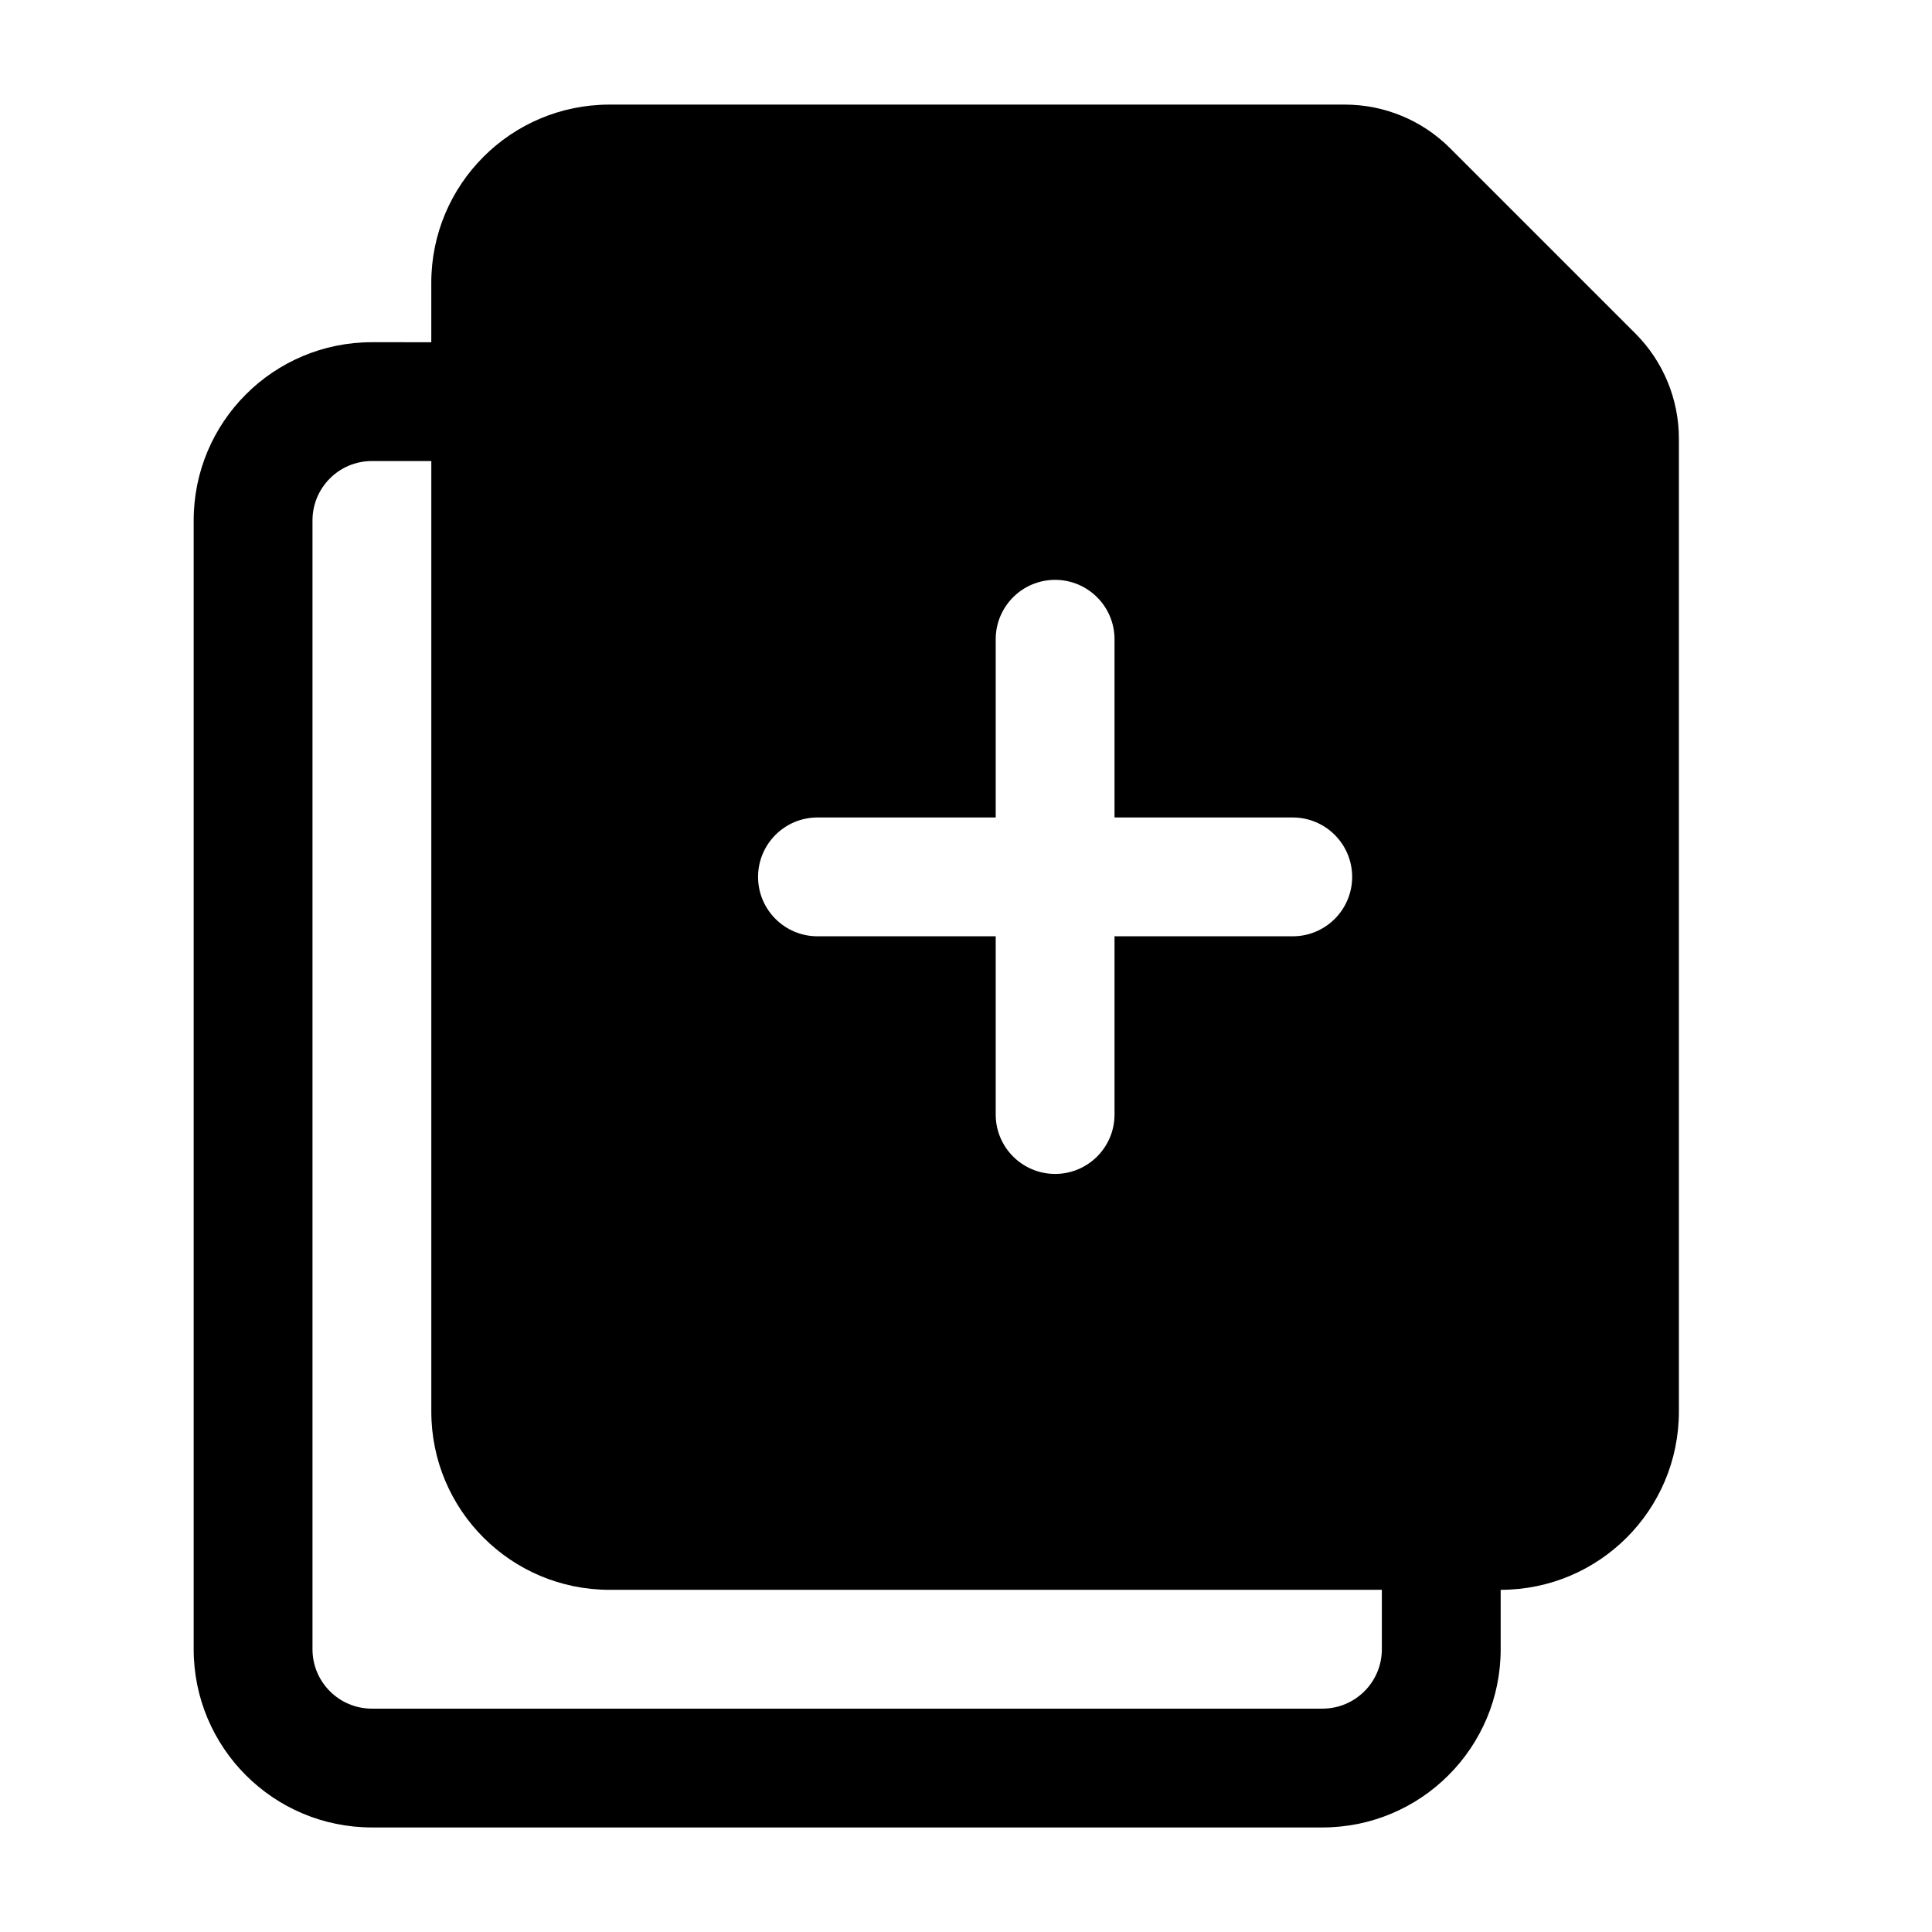
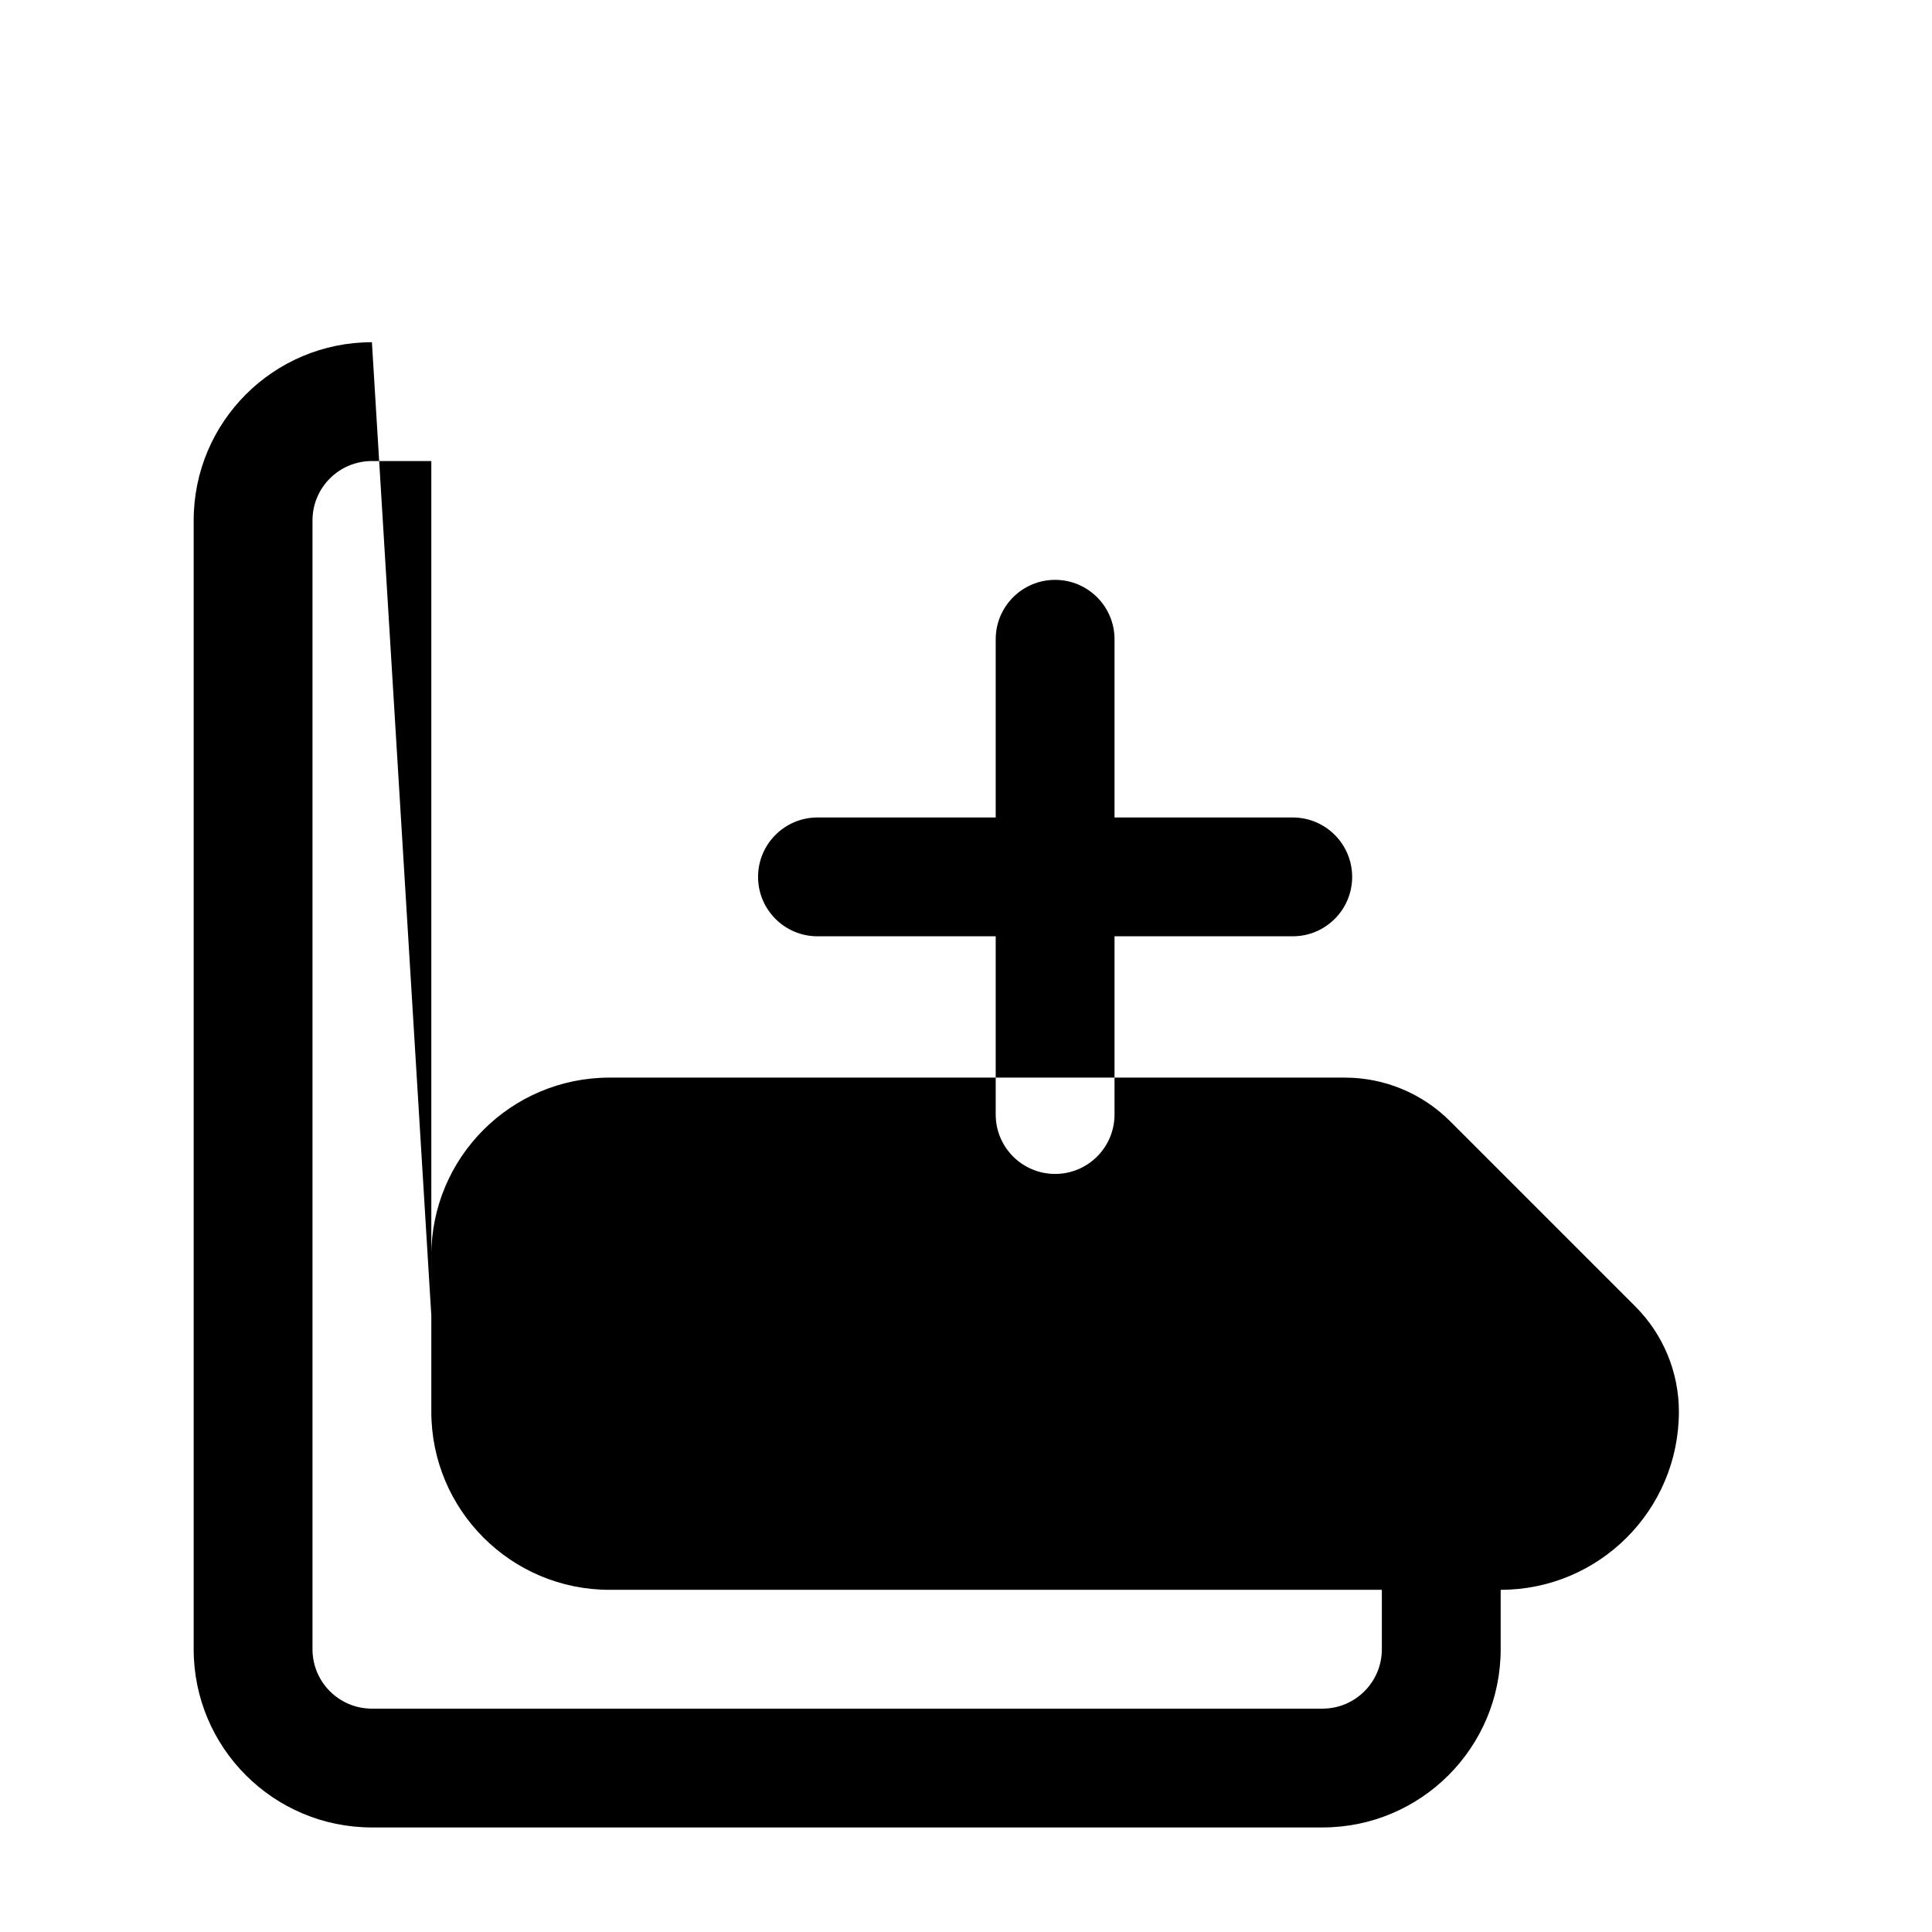
<svg xmlns="http://www.w3.org/2000/svg" fill="#000000" width="800px" height="800px" version="1.1" viewBox="144 144 512 512">
-   <path d="m242.56 234.69c-26.09 0-47.234 21.145-47.234 47.23v299.14c0 26.09 21.145 47.234 47.234 47.234h251.9c26.09 0 47.234-21.145 47.234-47.234v-15.742c26.086 0 47.23-21.145 47.23-47.234v-257.86c0-10.438-4.148-20.453-11.523-27.836-12.113-12.113-37.031-37.031-49.145-49.145-7.383-7.375-17.398-11.523-27.836-11.523h-194.89c-26.09 0-47.234 21.145-47.234 47.23v15.746zm15.742 283.39v-251.9h-15.742c-8.699 0-15.746 7.043-15.746 15.742v299.14c0 8.699 7.047 15.746 15.746 15.746h251.9c8.699 0 15.746-7.047 15.746-15.746v-15.742h-204.67c-26.09 0-47.234-21.145-47.234-47.234zm149.57-157.44h-47.234c-8.688 0-15.742 7.055-15.742 15.746 0 8.691 7.055 15.742 15.742 15.742h47.234v47.234c0 8.691 7.055 15.742 15.742 15.742 8.691 0 15.746-7.051 15.746-15.742v-47.234h47.23c8.691 0 15.746-7.051 15.746-15.742 0-8.691-7.055-15.746-15.746-15.746h-47.23v-47.23c0-8.691-7.055-15.742-15.746-15.742-8.688 0-15.742 7.051-15.742 15.742z" fill-rule="evenodd" />
+   <path d="m242.56 234.69c-26.09 0-47.234 21.145-47.234 47.23v299.14c0 26.09 21.145 47.234 47.234 47.234h251.9c26.09 0 47.234-21.145 47.234-47.234v-15.742c26.086 0 47.23-21.145 47.23-47.234c0-10.438-4.148-20.453-11.523-27.836-12.113-12.113-37.031-37.031-49.145-49.145-7.383-7.375-17.398-11.523-27.836-11.523h-194.89c-26.09 0-47.234 21.145-47.234 47.23v15.746zm15.742 283.39v-251.9h-15.742c-8.699 0-15.746 7.043-15.746 15.742v299.14c0 8.699 7.047 15.746 15.746 15.746h251.9c8.699 0 15.746-7.047 15.746-15.746v-15.742h-204.67c-26.09 0-47.234-21.145-47.234-47.234zm149.57-157.44h-47.234c-8.688 0-15.742 7.055-15.742 15.746 0 8.691 7.055 15.742 15.742 15.742h47.234v47.234c0 8.691 7.055 15.742 15.742 15.742 8.691 0 15.746-7.051 15.746-15.742v-47.234h47.23c8.691 0 15.746-7.051 15.746-15.742 0-8.691-7.055-15.746-15.746-15.746h-47.23v-47.23c0-8.691-7.055-15.742-15.746-15.742-8.688 0-15.742 7.051-15.742 15.742z" fill-rule="evenodd" />
</svg>